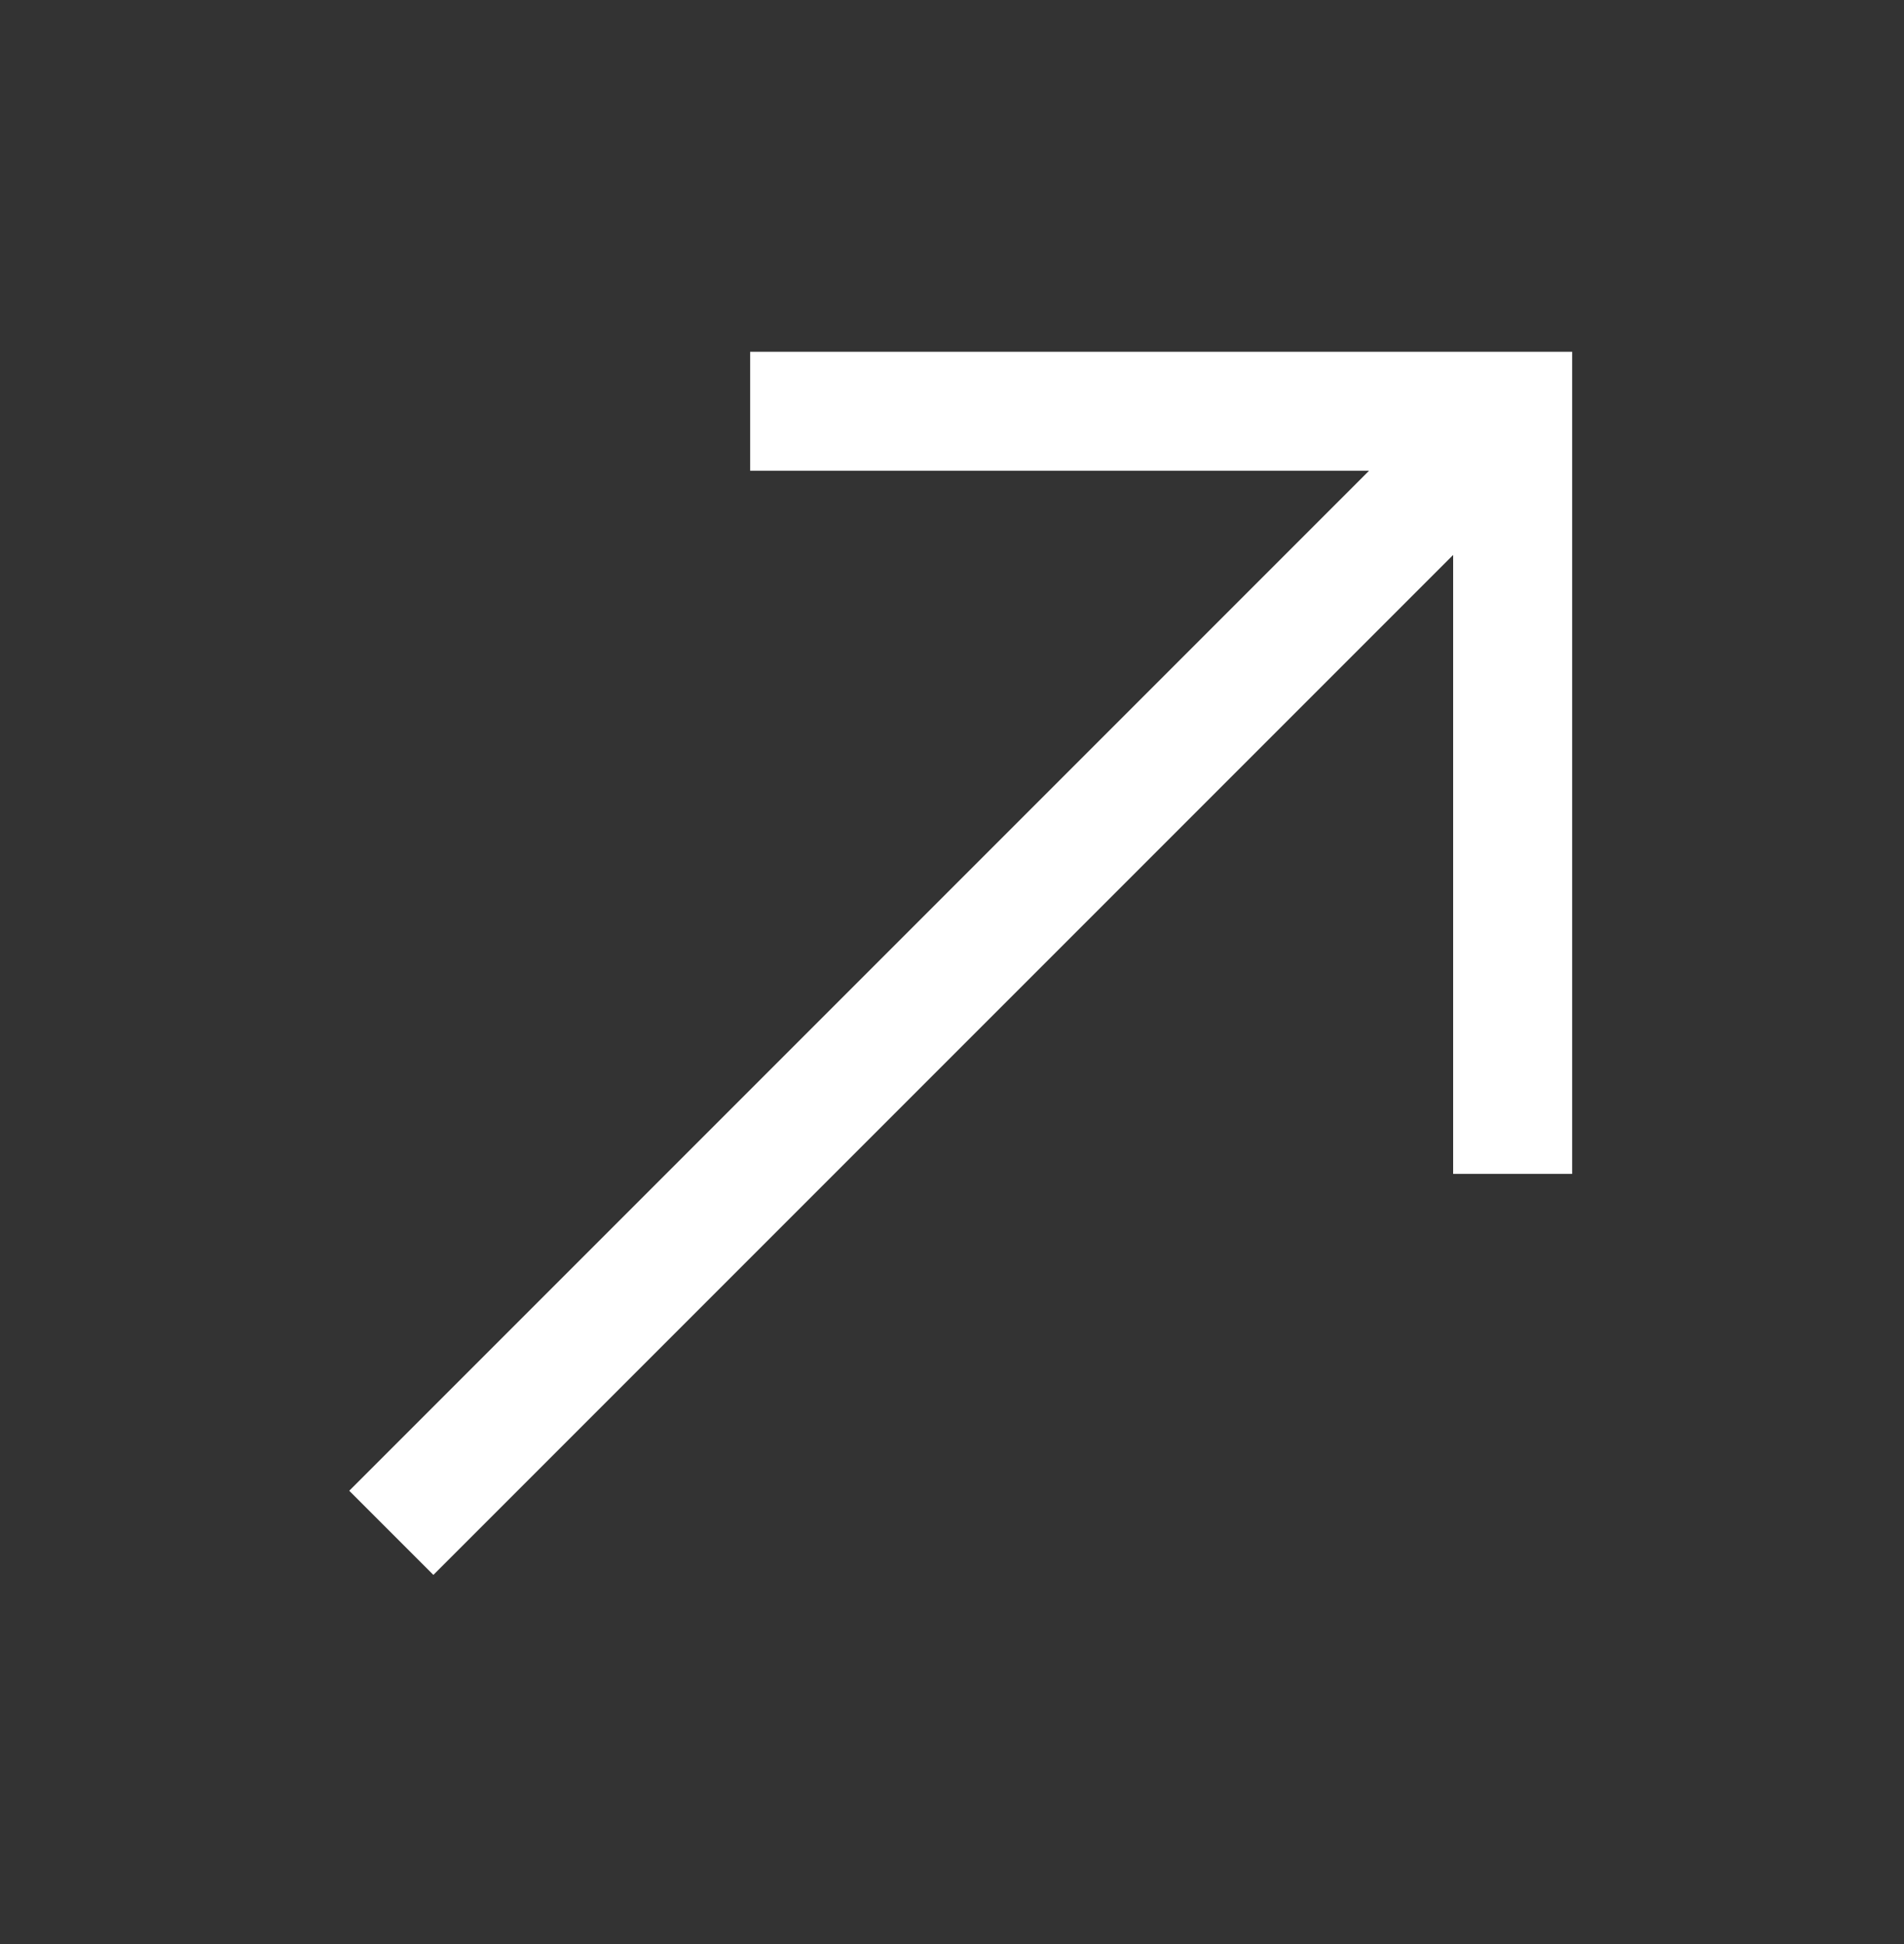
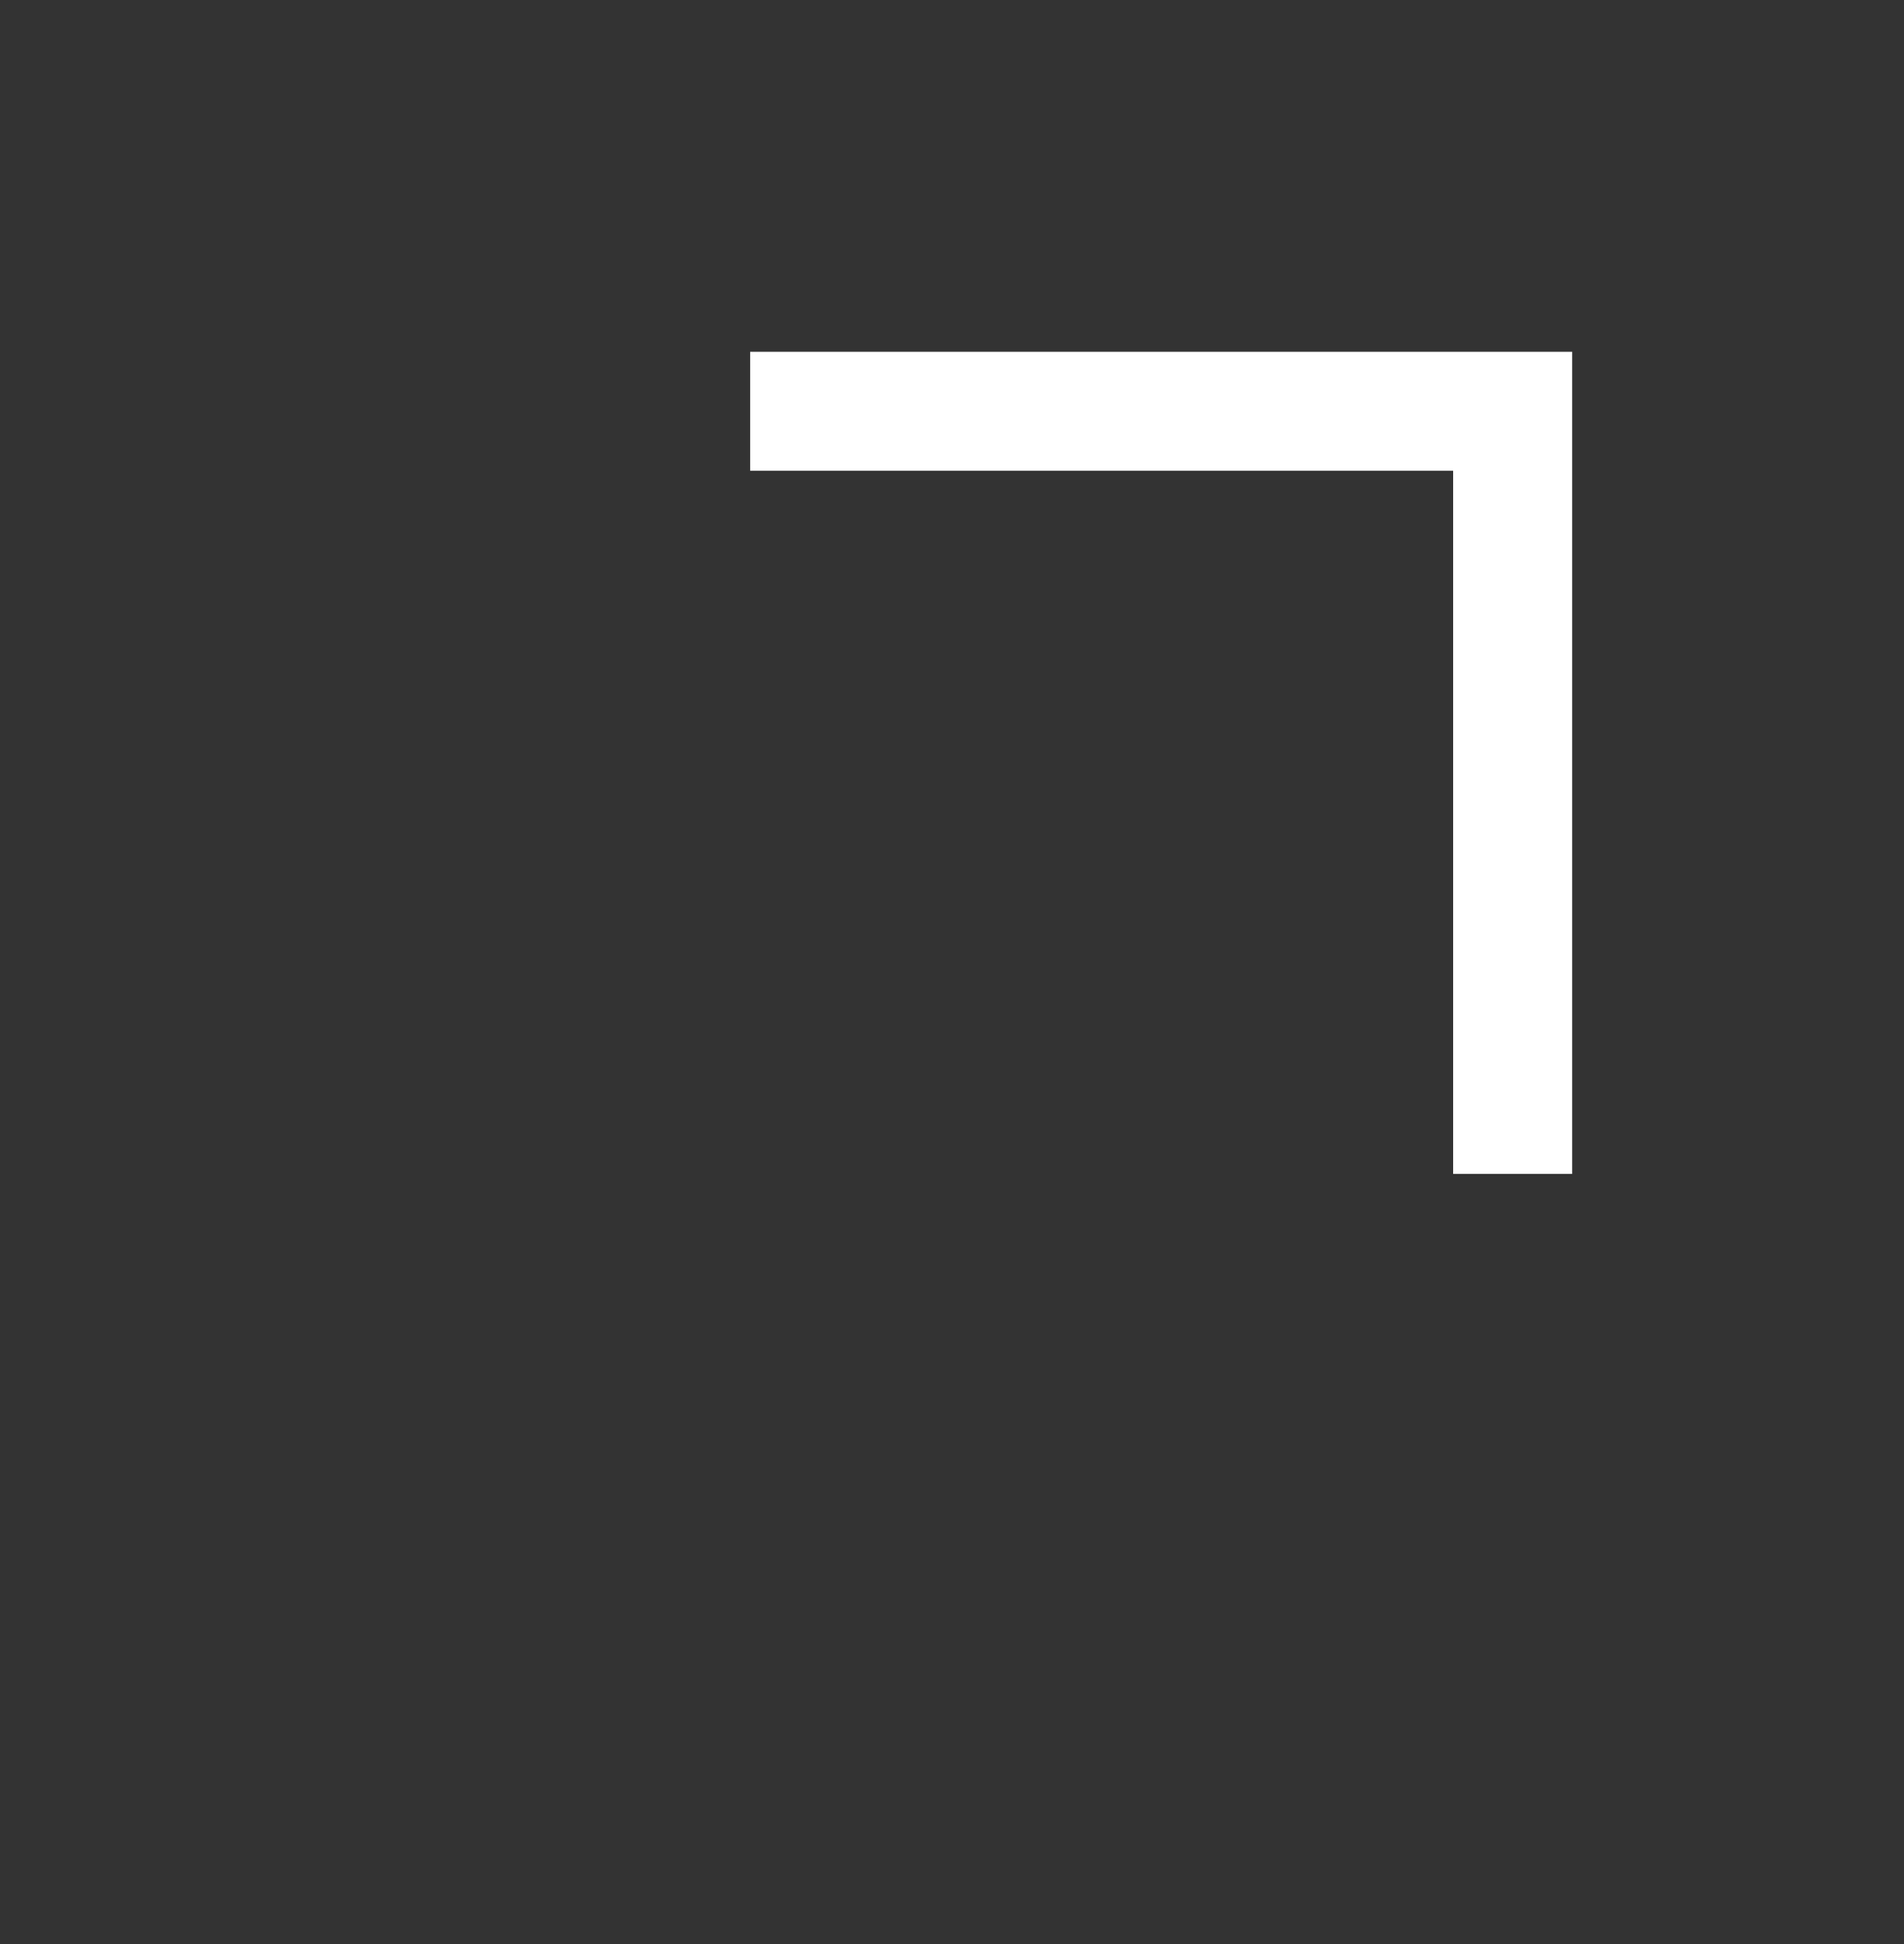
<svg xmlns="http://www.w3.org/2000/svg" width="48" height="49" viewBox="0 0 48 49" fill="none">
  <rect x="0" y="0" width="48" height="49" fill="#333333" stroke="none" />
-   <path d="M37.946 10.554L9.865 38.635" stroke="white" stroke-width="3" />
  <path d="M18.911 10.366H38.134V29.588" stroke="white" stroke-width="3" />
</svg>